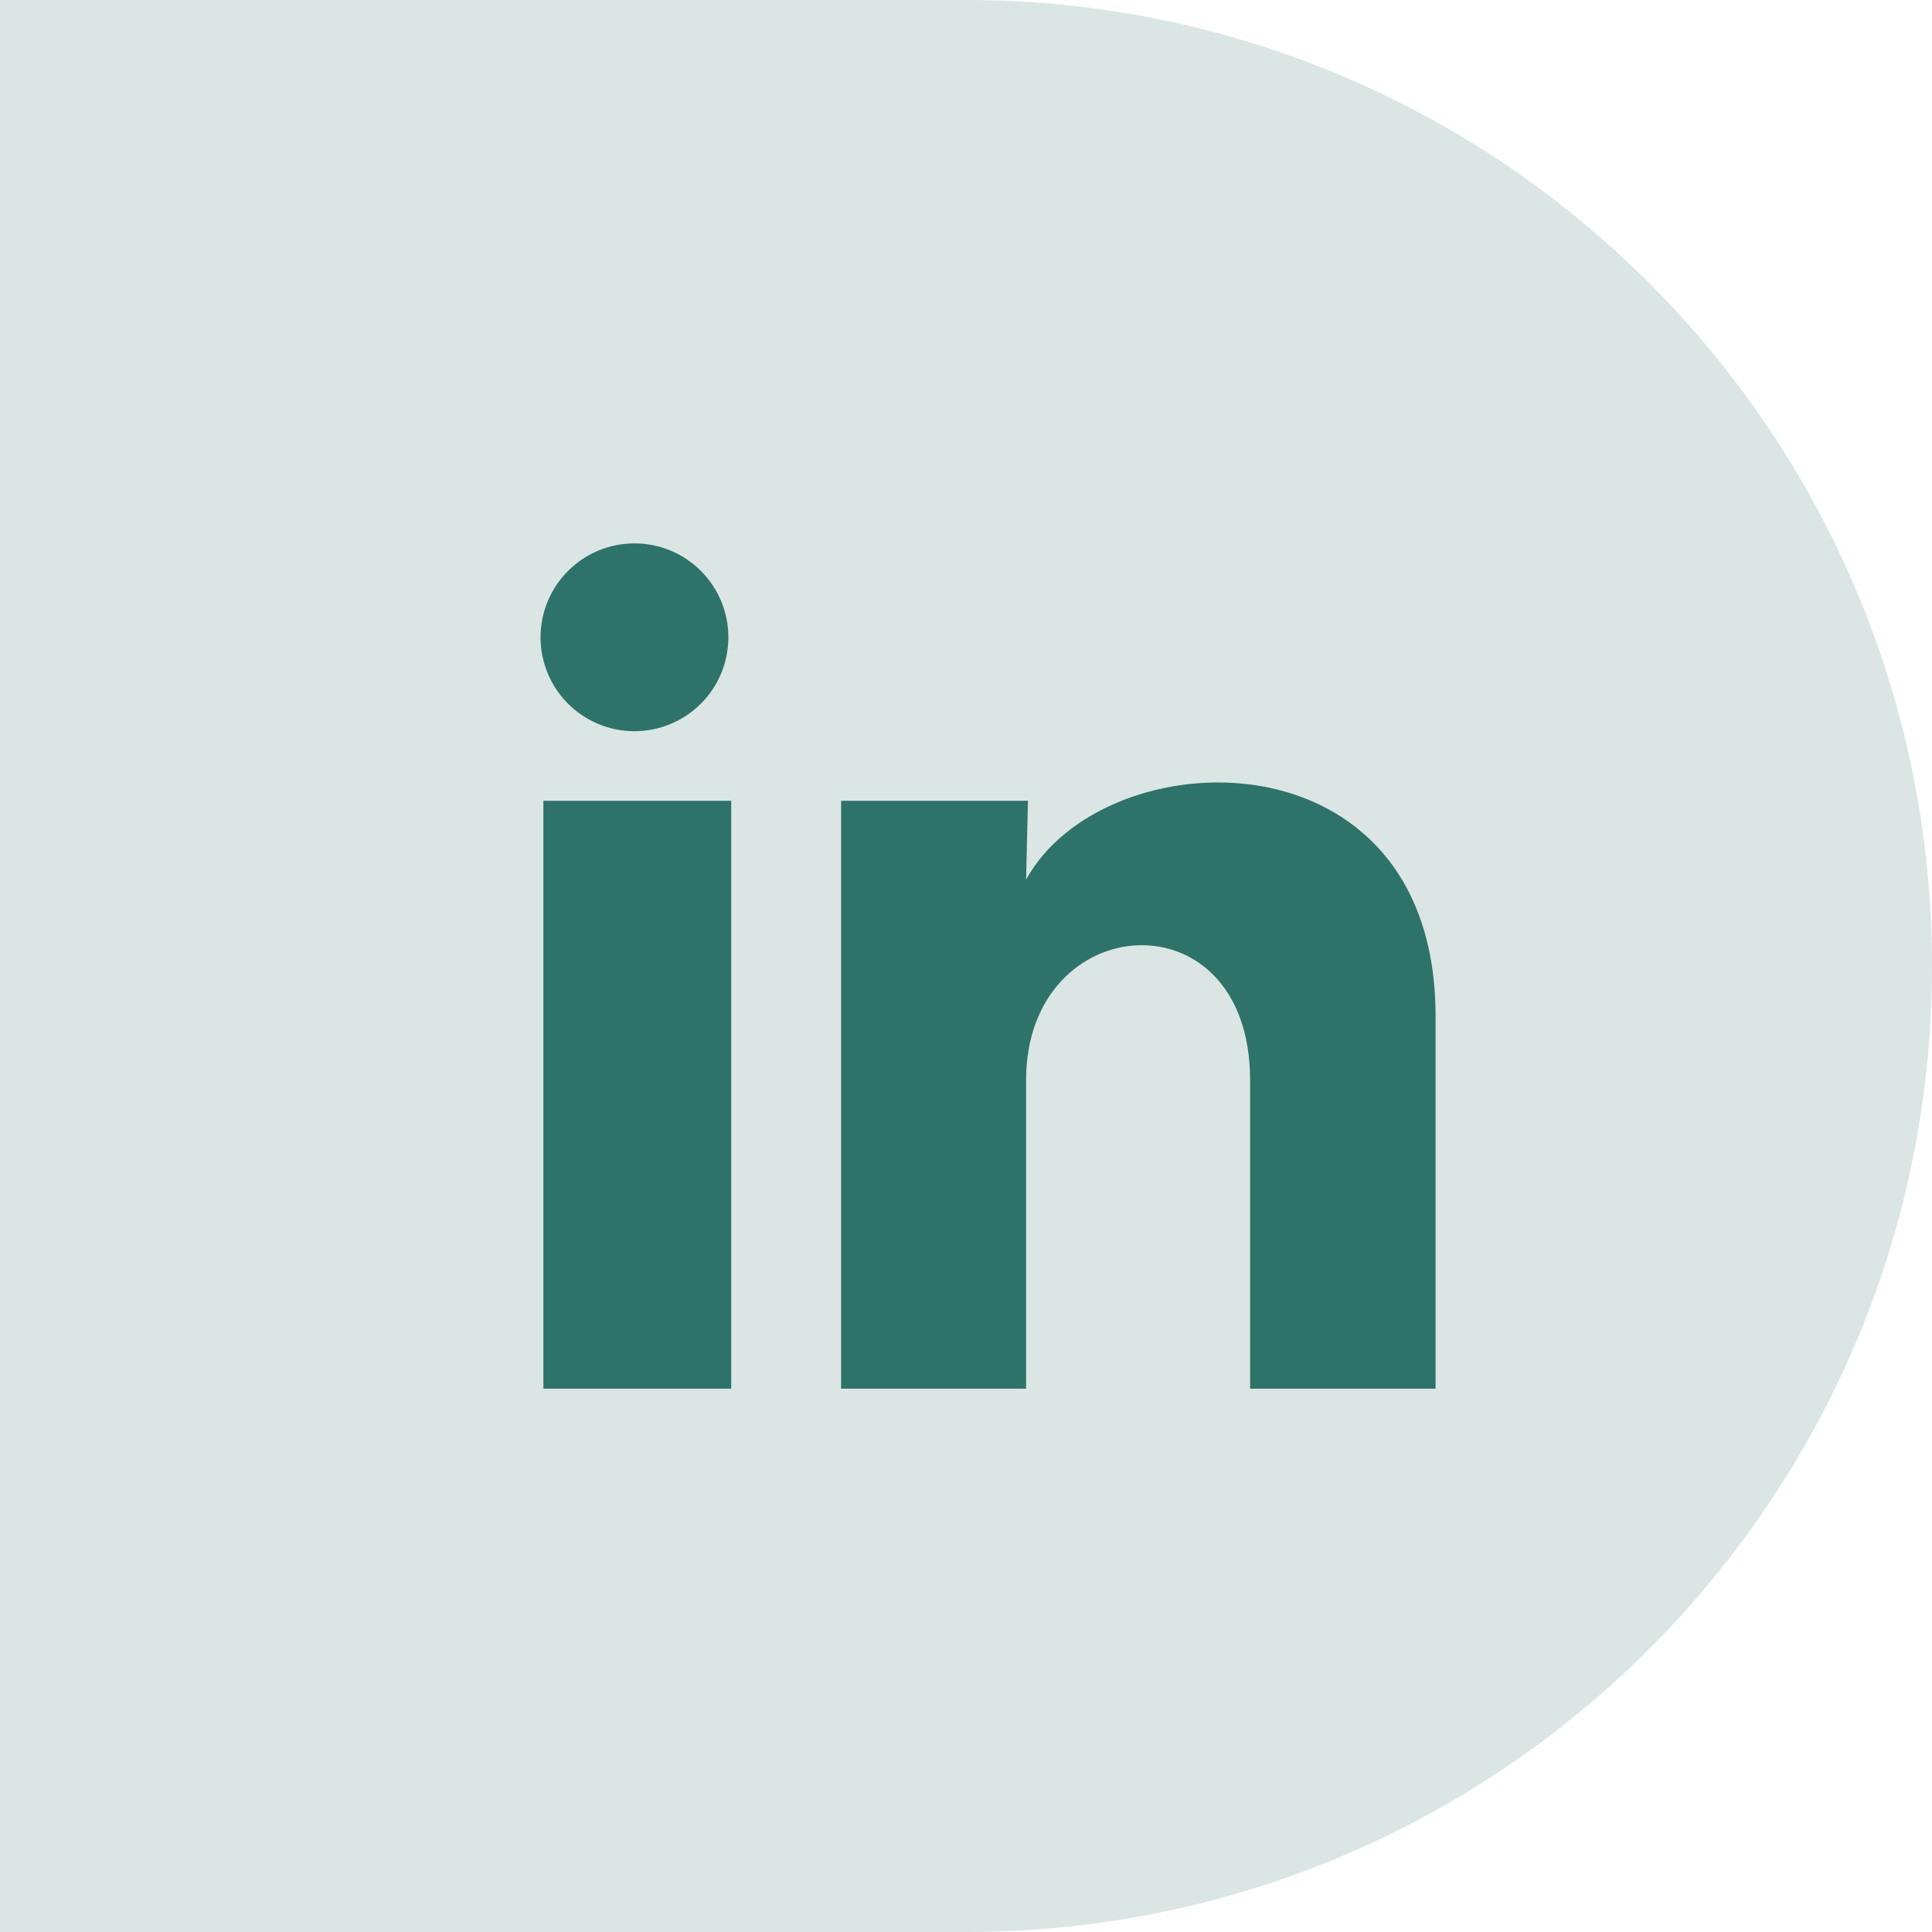
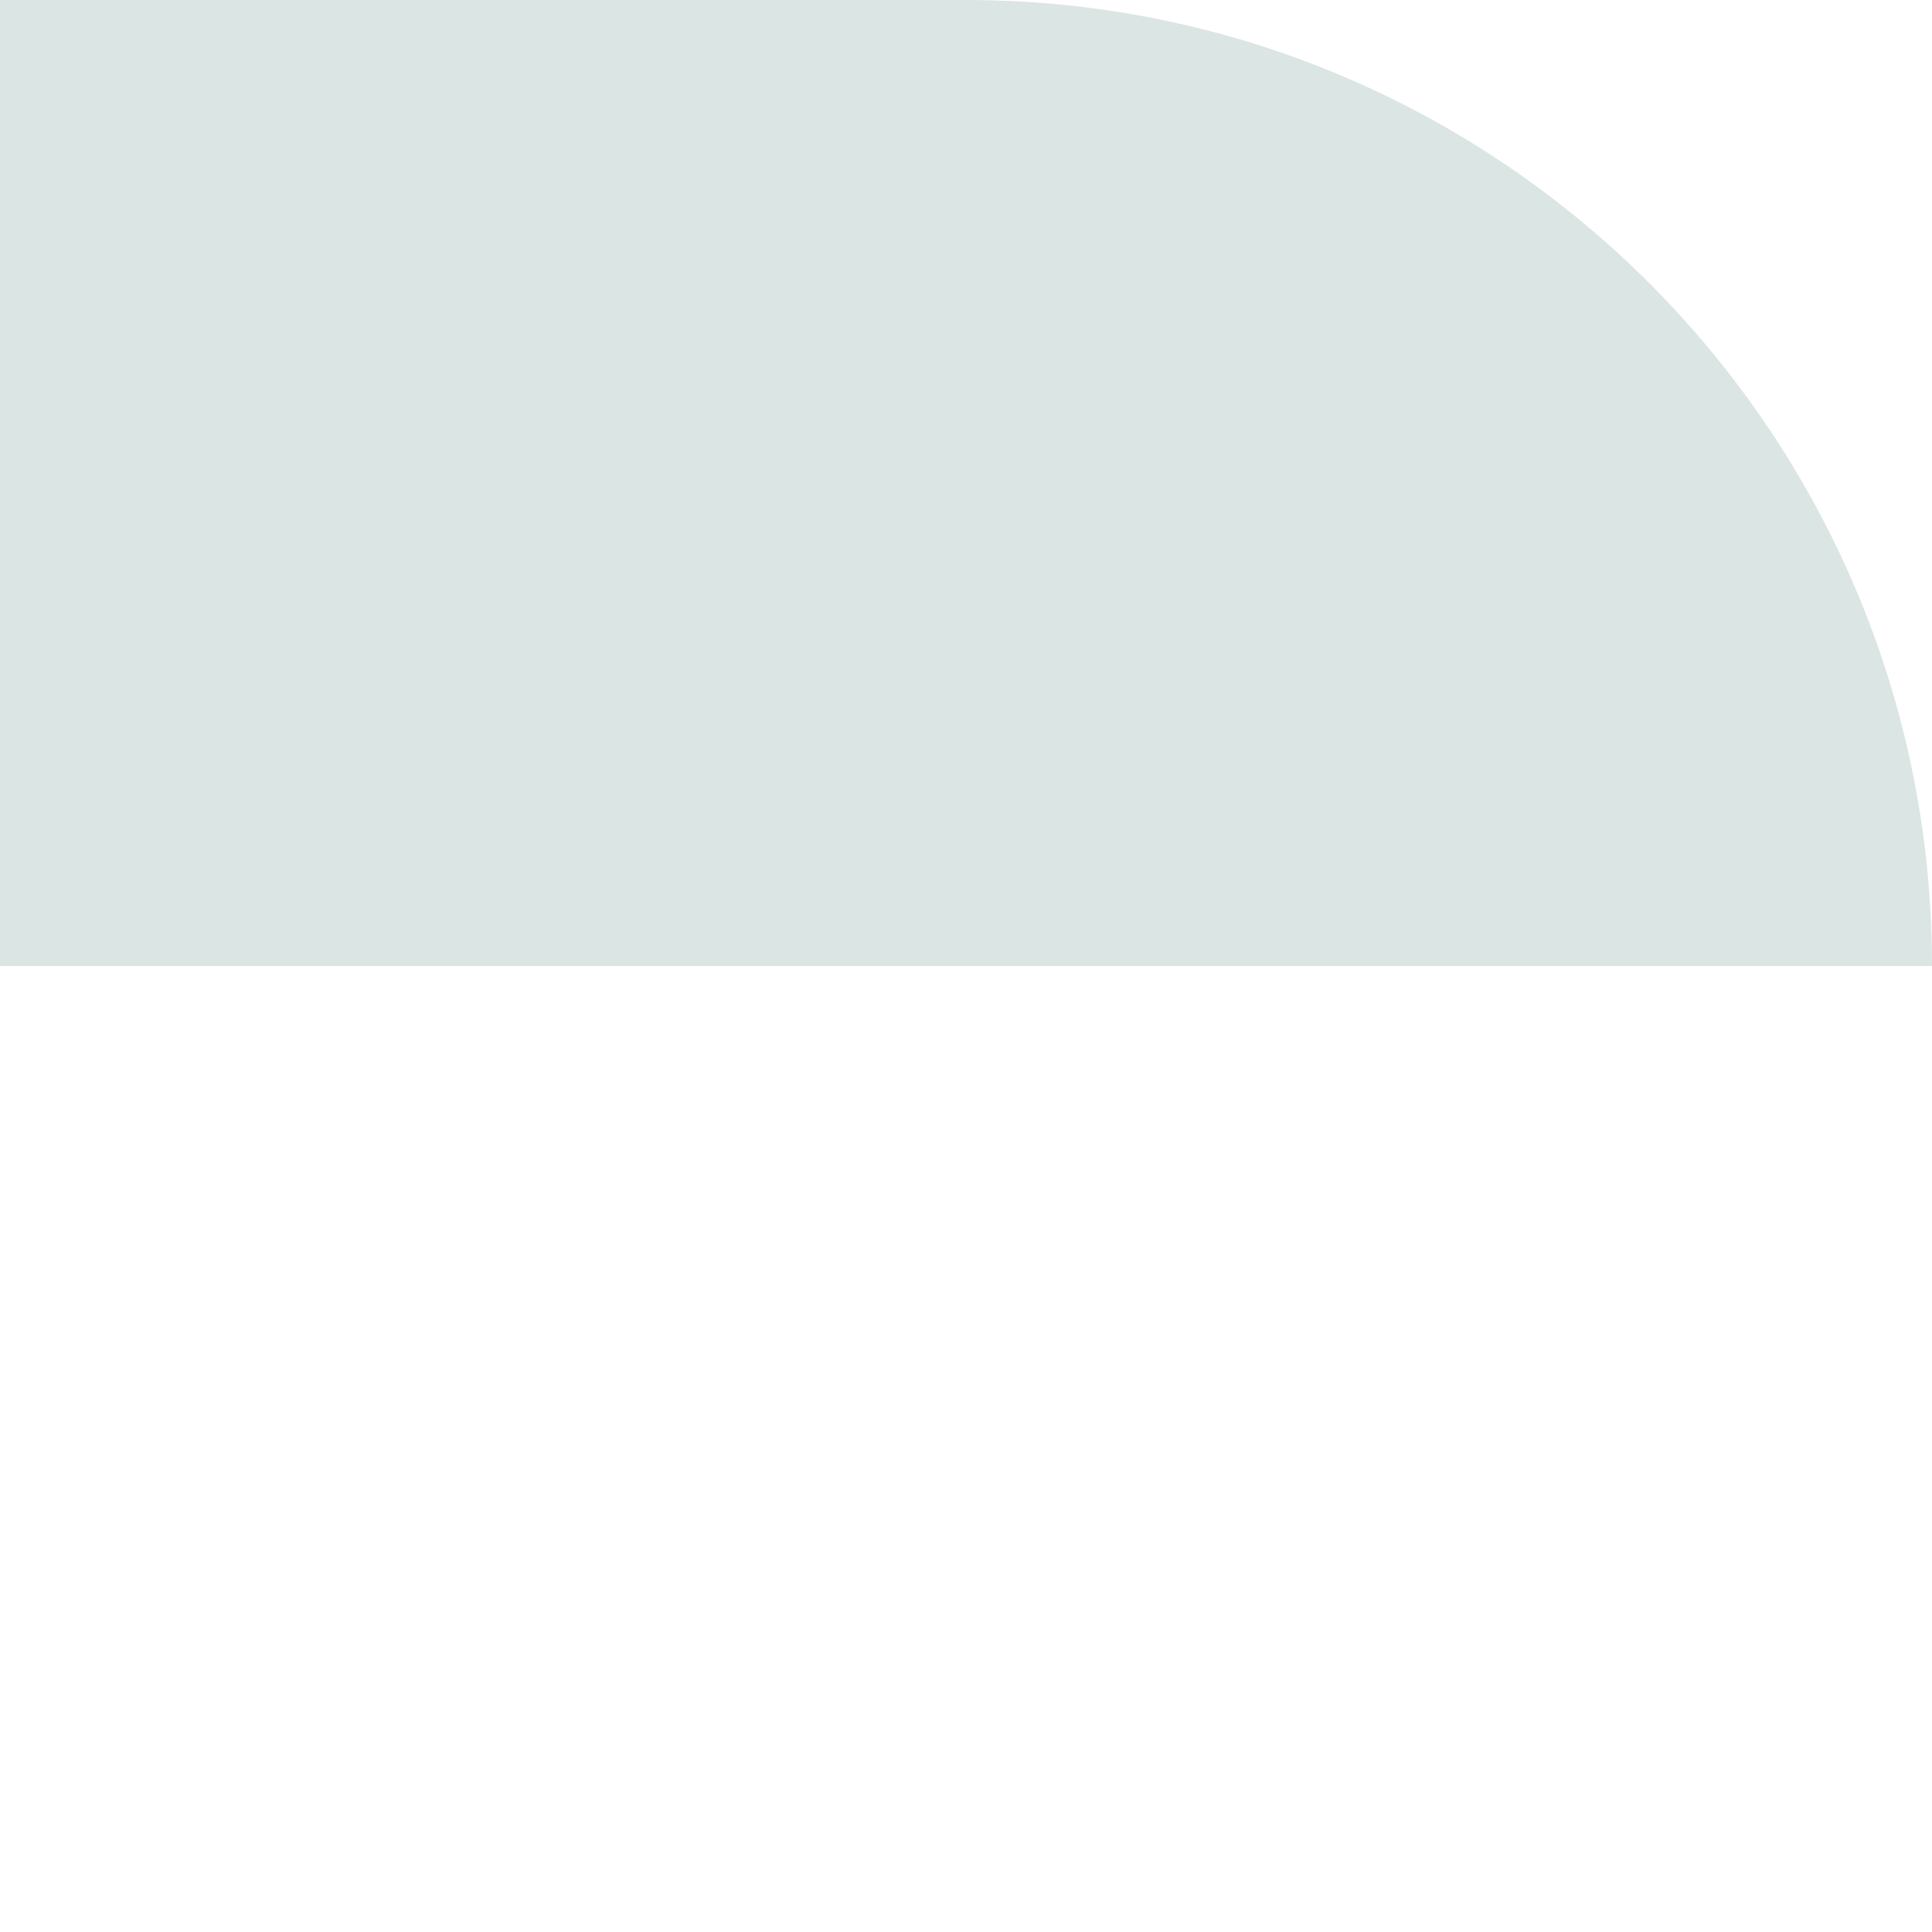
<svg xmlns="http://www.w3.org/2000/svg" width="40" height="40" viewBox="0 0 40 40" fill="none">
-   <path d="M0 0H20C31.046 0 40 8.954 40 20C40 31.046 31.046 40 20 40H0V0Z" fill="#DBE5E3" />
-   <path d="M15.08 13.195C15.08 13.711 14.875 14.206 14.51 14.57C14.145 14.934 13.651 15.139 13.135 15.139C12.619 15.139 12.125 14.934 11.76 14.569C11.396 14.204 11.191 13.709 11.191 13.194C11.192 12.678 11.397 12.183 11.762 11.819C12.126 11.454 12.621 11.25 13.137 11.25C13.652 11.25 14.147 11.455 14.511 11.82C14.876 12.185 15.081 12.68 15.08 13.195ZM15.139 16.579H11.25V28.751H15.139V16.579ZM21.283 16.579H17.414V28.751H21.244V22.363C21.244 18.805 25.882 18.475 25.882 22.363V28.751H29.722V21.041C29.722 15.043 22.858 15.266 21.244 18.212L21.283 16.579Z" fill="#2D7369" />
+   <path d="M0 0H20C31.046 0 40 8.954 40 20H0V0Z" fill="#DBE5E3" />
</svg>